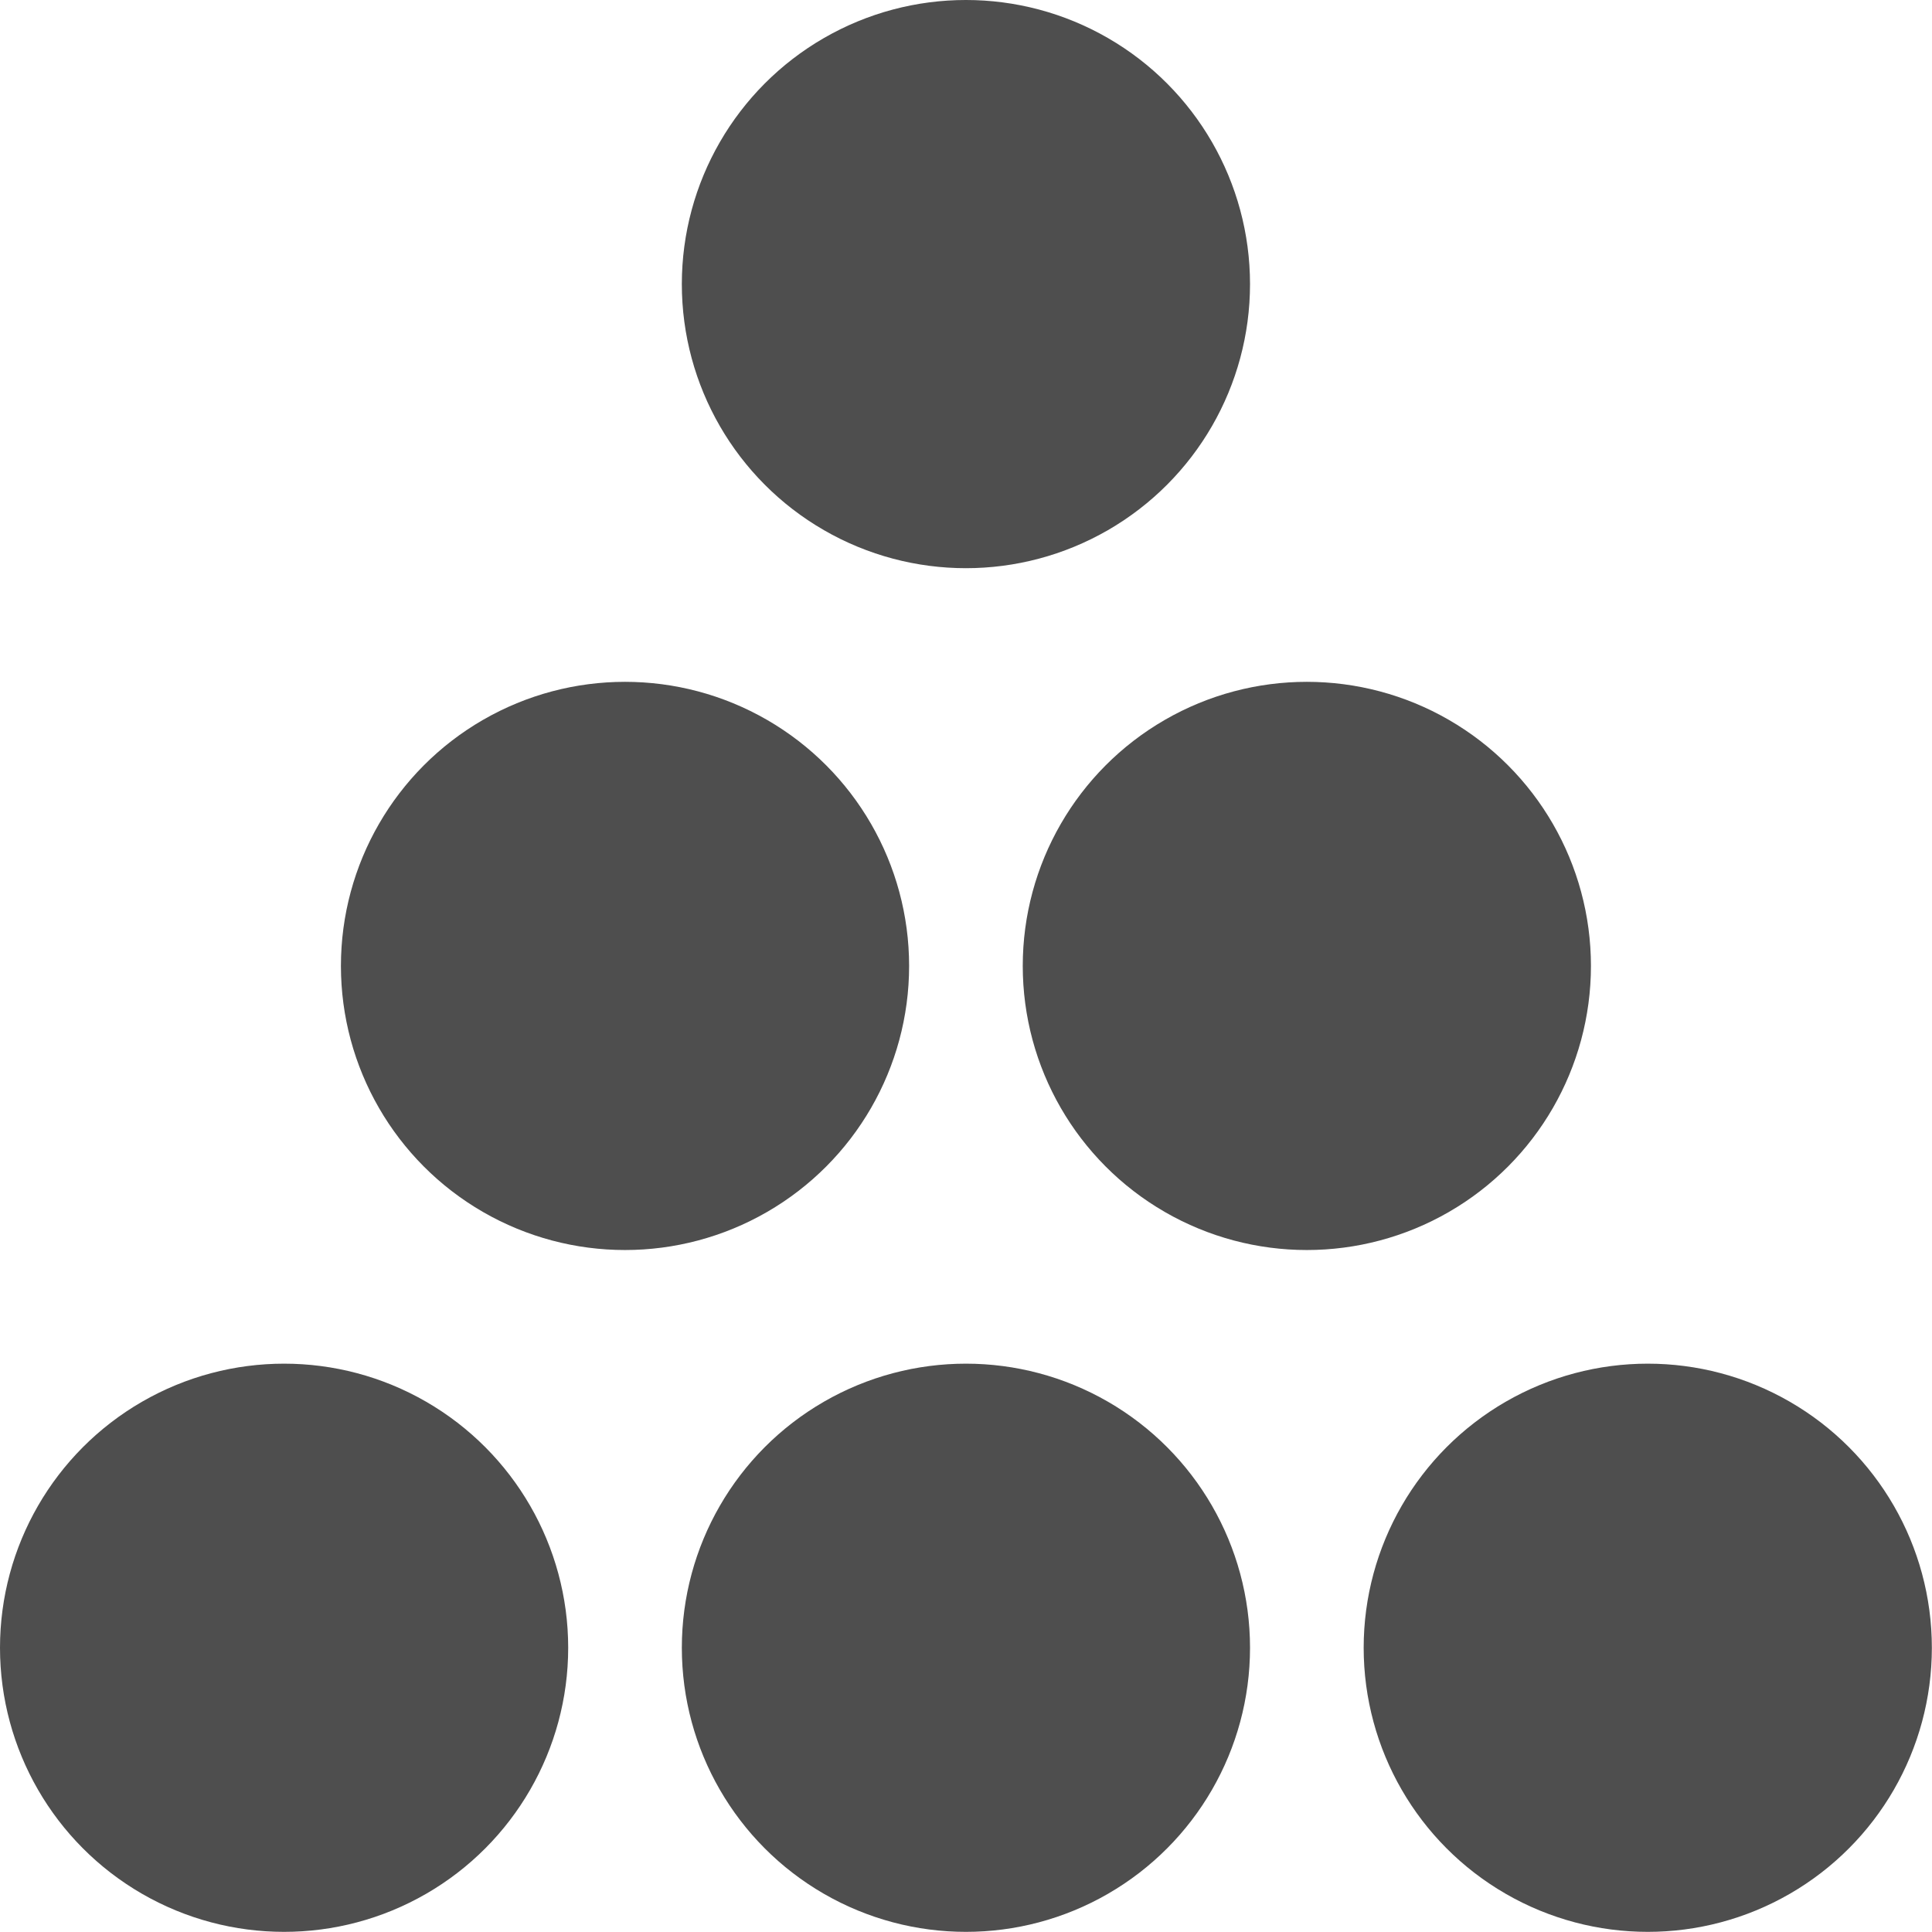
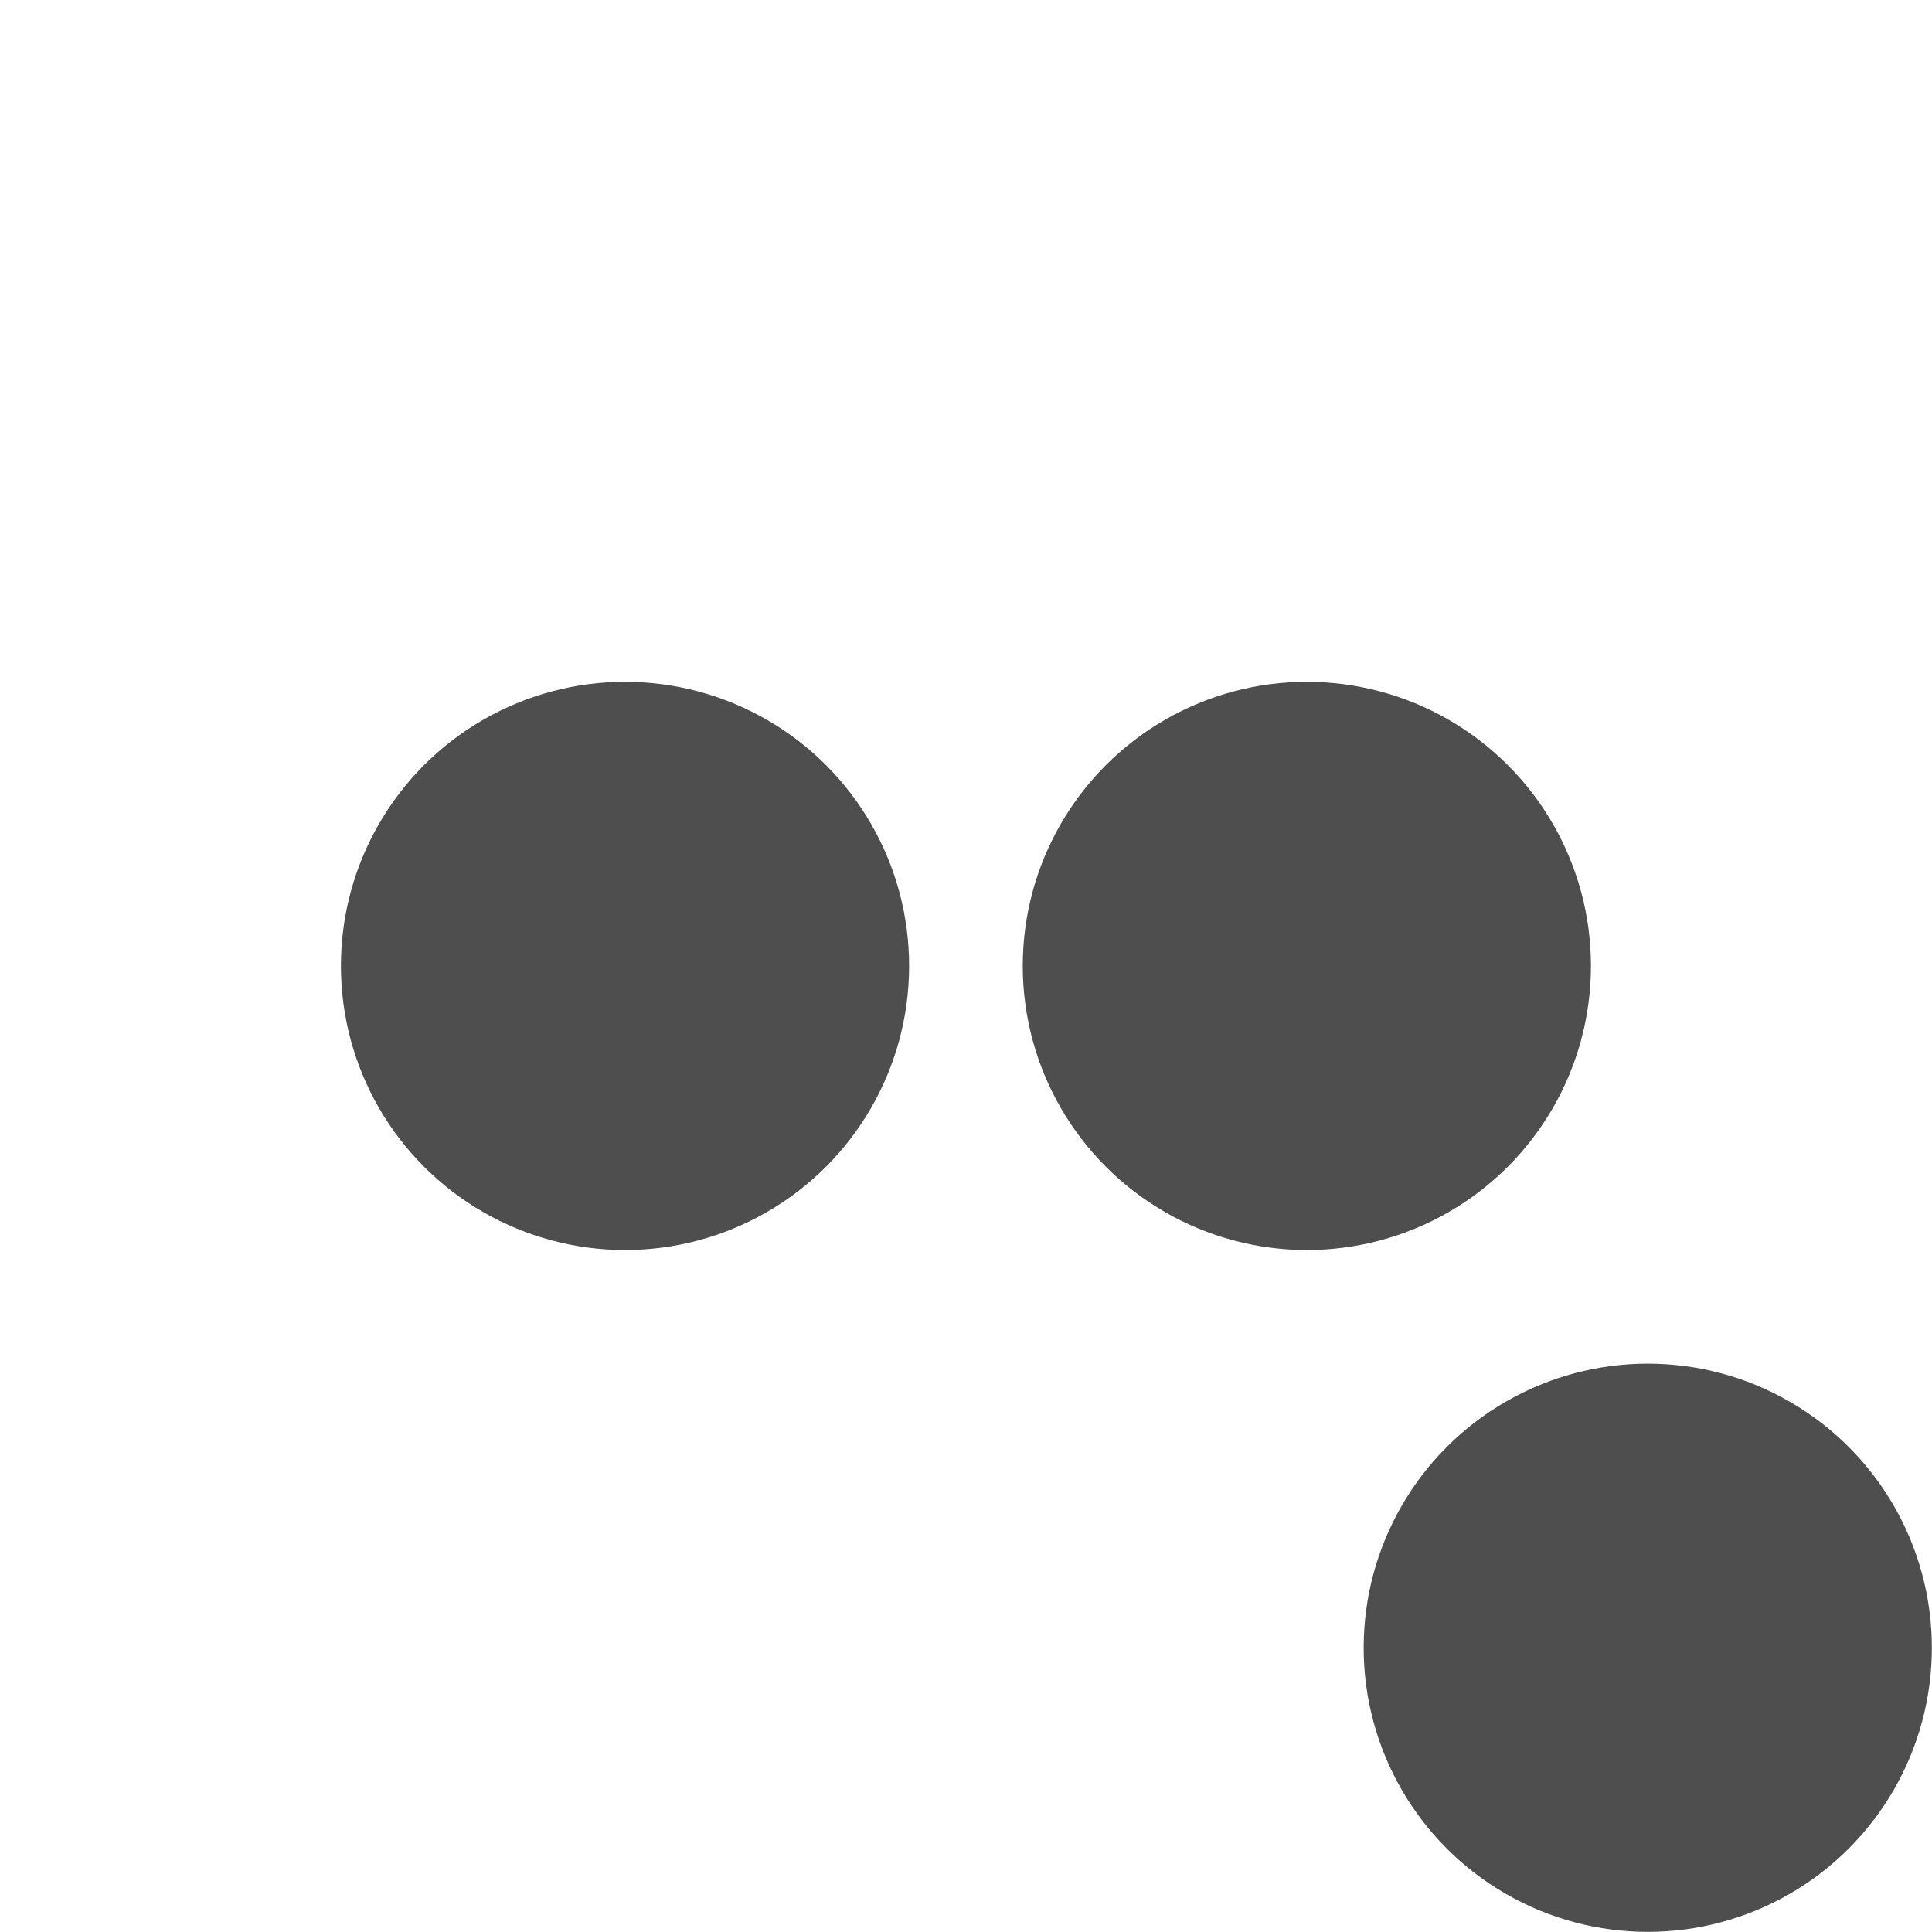
<svg xmlns="http://www.w3.org/2000/svg" width="549" height="549" viewBox="0 0 549 549" fill="none">
-   <circle cx="80.729" cy="468.231" r="80.729" fill="#4E4E4E" />
-   <circle cx="274.48" cy="468.231" r="80.729" fill="#4E4E4E" />
  <circle cx="468.231" cy="468.231" r="80.729" fill="#4E4E4E" />
  <circle cx="177.606" cy="274.48" r="80.729" fill="#4E4E4E" />
  <circle cx="371.356" cy="274.48" r="80.729" fill="#4E4E4E" />
-   <circle cx="274.479" cy="80.729" r="80.729" fill="#4E4E4E" />
</svg>